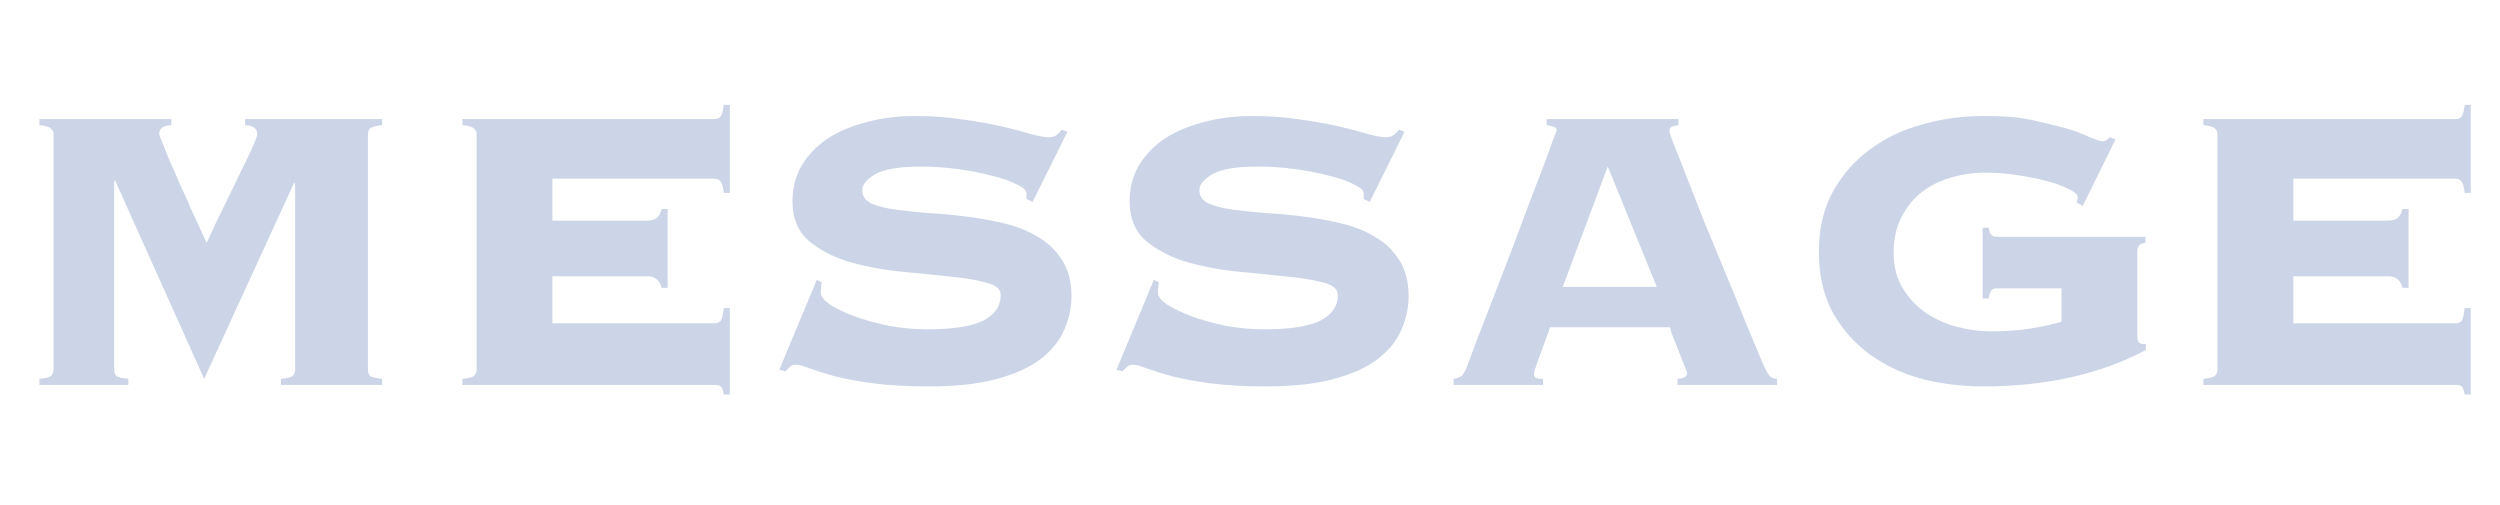
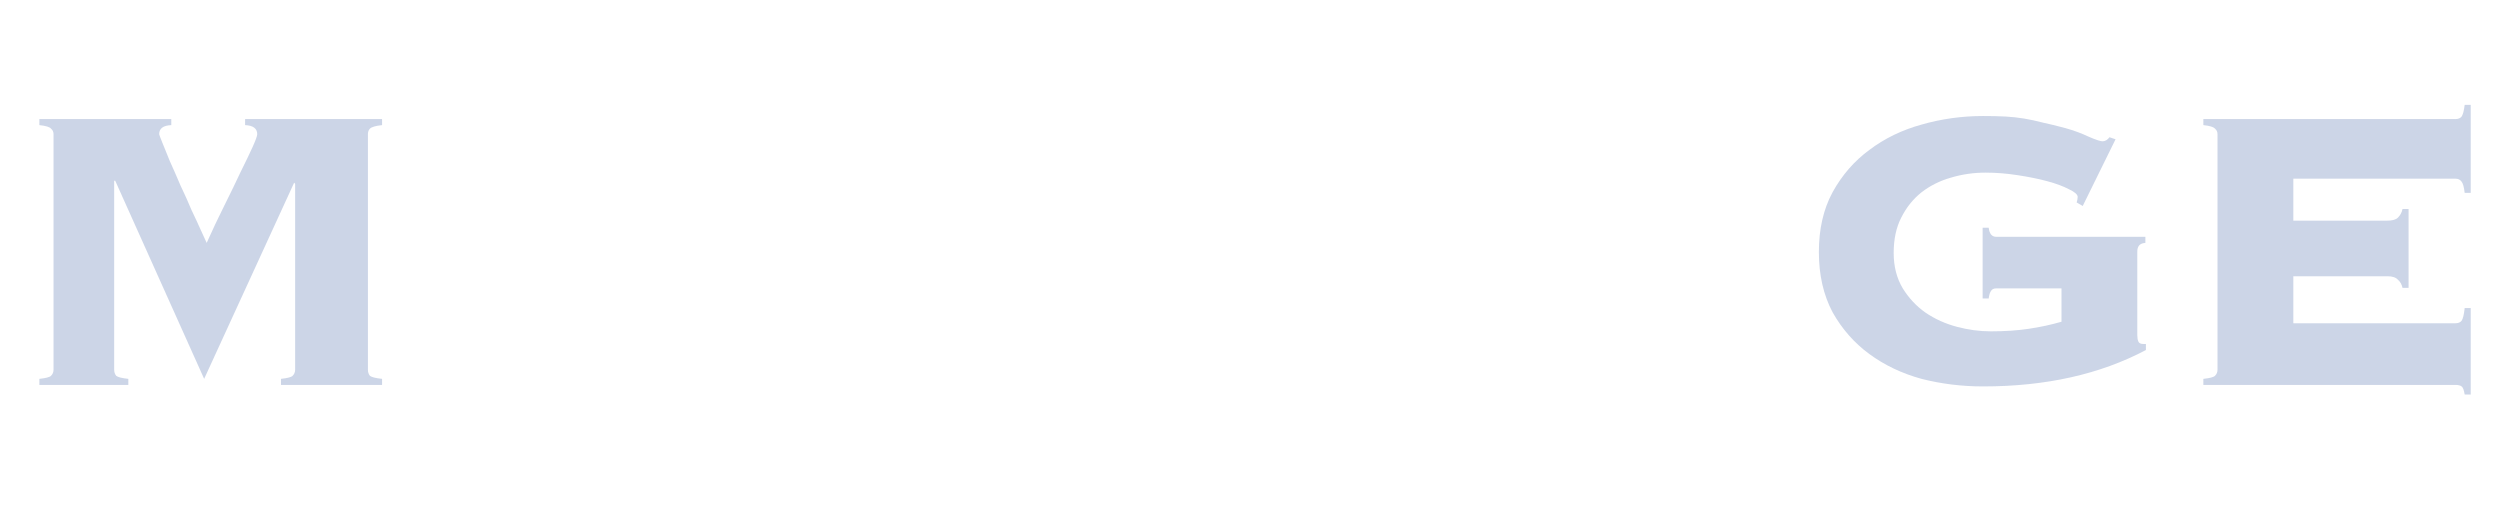
<svg xmlns="http://www.w3.org/2000/svg" width="643" height="130" viewBox="0 0 643 130" fill="none">
  <path d="M617.923 74.04C617.75 73.173 617.36 72.48 616.753 71.96C616.233 71.353 615.323 71.05 614.023 71.05H589.843V83.14H631.573C632.266 83.14 632.786 82.923 633.133 82.49C633.48 81.97 633.74 80.887 633.913 79.24H635.473V101.47H633.913C633.74 100.343 633.48 99.65 633.133 99.39C632.786 99.13 632.266 99 631.573 99H566.703V97.44C568.35 97.267 569.346 97.007 569.693 96.66C570.126 96.227 570.343 95.707 570.343 95.1V34.52C570.343 33.913 570.126 33.437 569.693 33.09C569.346 32.657 568.35 32.353 566.703 32.18V30.62H631.573C632.266 30.62 632.786 30.403 633.133 29.97C633.48 29.45 633.74 28.453 633.913 26.98H635.473V49.6H633.913C633.74 48.127 633.48 47.173 633.133 46.74C632.786 46.22 632.266 45.96 631.573 45.96H589.843V56.75H614.023C615.323 56.75 616.233 56.49 616.753 55.97C617.36 55.363 617.75 54.627 617.923 53.76H619.483V74.04H617.923Z" fill="#01308A" fill-opacity="0.2" />
  <path d="M513.444 74.17C512.751 74.17 512.274 74.43 512.014 74.95C511.754 75.383 511.581 75.99 511.494 76.77H509.934V58.57H511.494C511.668 60.13 512.318 60.91 513.444 60.91H551.794V62.47C550.408 62.557 549.714 63.293 549.714 64.68V86.26C549.714 86.867 549.801 87.387 549.974 87.82C550.148 88.253 550.581 88.47 551.274 88.47H551.924V90.03C540.138 96.27 526.184 99.39 510.064 99.39C504.604 99.39 499.318 98.74 494.204 97.44C489.178 96.053 484.714 93.93 480.814 91.07C476.914 88.21 473.751 84.613 471.324 80.28C468.984 75.86 467.814 70.703 467.814 64.81C467.814 58.917 468.984 53.803 471.324 49.47C473.751 45.05 476.914 41.41 480.814 38.55C484.714 35.603 489.178 33.437 494.204 32.05C499.318 30.577 504.604 29.84 510.064 29.84C512.231 29.84 514.138 29.883 515.784 29.97C517.431 30.057 519.034 30.23 520.594 30.49C522.154 30.75 523.758 31.097 525.404 31.53C527.051 31.877 529.001 32.353 531.254 32.96C533.421 33.567 535.414 34.303 537.234 35.17C539.054 35.95 540.224 36.34 540.744 36.34C541.438 36.34 542.044 35.993 542.564 35.3L544.124 35.82L535.674 52.98L534.114 52.07C534.288 51.55 534.374 51.073 534.374 50.64C534.374 50.033 533.638 49.383 532.164 48.69C530.691 47.91 528.828 47.217 526.574 46.61C524.321 46.003 521.764 45.483 518.904 45.05C516.131 44.617 513.401 44.4 510.714 44.4C507.594 44.4 504.604 44.833 501.744 45.7C498.971 46.48 496.458 47.737 494.204 49.47C492.038 51.203 490.304 53.37 489.004 55.97C487.704 58.483 487.054 61.517 487.054 65.07C487.054 68.537 487.834 71.57 489.394 74.17C490.954 76.683 492.904 78.763 495.244 80.41C497.671 82.057 500.358 83.27 503.304 84.05C506.251 84.83 509.154 85.22 512.014 85.22C515.654 85.22 518.904 85.003 521.764 84.57C524.711 84.137 527.528 83.53 530.214 82.75V74.17H513.444Z" fill="#01308A" fill-opacity="0.2" />
-   <path d="M394.536 96.14C394.536 96.573 394.666 96.92 394.926 97.18C395.273 97.353 395.923 97.44 396.876 97.44V99H373.866V97.44C374.82 97.266 375.513 97.007 375.946 96.66C376.38 96.227 376.813 95.49 377.246 94.45C377.42 94.016 377.853 92.847 378.546 90.94C379.24 89.033 380.15 86.65 381.276 83.79C382.403 80.843 383.66 77.593 385.046 74.04C386.433 70.487 387.82 66.89 389.206 63.25C390.593 59.523 391.936 55.926 393.236 52.46C394.623 48.907 395.836 45.743 396.876 42.97C397.916 40.197 398.74 37.943 399.346 36.21C400.04 34.477 400.386 33.566 400.386 33.48C400.386 33.047 400.083 32.743 399.476 32.57C398.956 32.397 398.393 32.267 397.786 32.18V30.62H431.716V32.18C431.023 32.267 430.46 32.397 430.026 32.57C429.593 32.743 429.376 33.176 429.376 33.87C429.376 34.043 429.766 35.17 430.546 37.25C431.413 39.33 432.496 42.06 433.796 45.44C435.096 48.733 436.57 52.503 438.216 56.75C439.95 60.91 441.726 65.2 443.546 69.62C445.366 73.953 447.1 78.2 448.746 82.36C450.48 86.52 452.04 90.246 453.426 93.54C454.12 95.1 454.683 96.14 455.116 96.66C455.636 97.18 456.286 97.44 457.066 97.44V99H431.456V97.44C433.103 97.353 433.926 96.833 433.926 95.88C433.926 95.793 433.71 95.23 433.276 94.19C432.843 93.063 432.366 91.85 431.846 90.55C431.326 89.163 430.806 87.863 430.286 86.65C429.853 85.436 429.593 84.613 429.506 84.18H398.696C397.83 86.52 397.136 88.427 396.616 89.9C396.096 91.373 395.663 92.543 395.316 93.41C395.056 94.276 394.84 94.927 394.666 95.36C394.58 95.707 394.536 95.966 394.536 96.14ZM426.126 73.78L413.516 42.84L401.946 73.78H426.126Z" fill="#01308A" fill-opacity="0.2" />
-   <path d="M298.077 72.61C297.904 73.13 297.817 74.04 297.817 75.34C297.817 76.207 298.597 77.203 300.157 78.33C301.804 79.37 303.884 80.367 306.397 81.32C308.997 82.273 311.944 83.097 315.237 83.79C318.531 84.397 321.867 84.7 325.247 84.7C331.747 84.7 336.514 83.963 339.547 82.49C342.581 80.93 344.097 78.72 344.097 75.86C344.097 74.3 342.754 73.217 340.067 72.61C337.467 71.917 334.174 71.397 330.187 71.05C326.201 70.617 321.911 70.183 317.317 69.75C312.724 69.23 308.434 68.363 304.447 67.15C300.461 65.85 297.124 64.03 294.437 61.69C291.837 59.263 290.537 55.97 290.537 51.81C290.537 48.517 291.274 45.527 292.747 42.84C294.307 40.153 296.431 37.857 299.117 35.95C301.891 34.043 305.227 32.57 309.127 31.53C313.027 30.403 317.361 29.84 322.127 29.84C326.547 29.84 330.664 30.143 334.477 30.75C338.291 31.27 341.671 31.877 344.617 32.57C347.564 33.263 350.034 33.913 352.027 34.52C354.021 35.04 355.451 35.3 356.317 35.3C357.184 35.3 357.877 35.127 358.397 34.78C358.917 34.347 359.394 33.87 359.827 33.35L361.257 33.87L352.287 51.94L350.727 51.16V49.73C350.727 48.95 349.861 48.17 348.127 47.39C346.481 46.523 344.357 45.787 341.757 45.18C339.157 44.487 336.254 43.923 333.047 43.49C329.841 43.057 326.721 42.84 323.687 42.84C318.054 42.84 314.111 43.49 311.857 44.79C309.604 46.09 308.477 47.477 308.477 48.95C308.477 50.423 309.257 51.55 310.817 52.33C312.377 53.023 314.414 53.543 316.927 53.89C319.441 54.237 322.301 54.54 325.507 54.8C328.714 54.973 332.007 55.277 335.387 55.71C338.767 56.143 342.061 56.75 345.267 57.53C348.474 58.31 351.334 59.48 353.847 61.04C356.361 62.513 358.397 64.507 359.957 67.02C361.517 69.447 362.297 72.523 362.297 76.25C362.297 79.11 361.691 81.927 360.477 84.7C359.351 87.473 357.357 89.987 354.497 92.24C351.724 94.407 347.954 96.14 343.187 97.44C338.507 98.74 332.657 99.39 325.637 99.39C320.177 99.39 315.454 99.13 311.467 98.61C307.567 98.09 304.231 97.483 301.457 96.79C298.684 96.01 296.474 95.317 294.827 94.71C293.267 94.103 292.097 93.8 291.317 93.8C290.797 93.8 290.321 93.973 289.887 94.32C289.541 94.667 289.151 95.057 288.717 95.49L287.157 95.1L296.777 71.96L298.077 72.61Z" fill="#01308A" fill-opacity="0.2" />
-   <path d="M211.368 72.61C211.195 73.13 211.108 74.04 211.108 75.34C211.108 76.207 211.888 77.203 213.448 78.33C215.095 79.37 217.175 80.367 219.688 81.32C222.288 82.273 225.235 83.097 228.528 83.79C231.822 84.397 235.158 84.7 238.538 84.7C245.038 84.7 249.805 83.963 252.838 82.49C255.872 80.93 257.388 78.72 257.388 75.86C257.388 74.3 256.045 73.217 253.358 72.61C250.758 71.917 247.465 71.397 243.478 71.05C239.492 70.617 235.202 70.183 230.608 69.75C226.015 69.23 221.725 68.363 217.738 67.15C213.752 65.85 210.415 64.03 207.728 61.69C205.128 59.263 203.828 55.97 203.828 51.81C203.828 48.517 204.565 45.527 206.038 42.84C207.598 40.153 209.722 37.857 212.408 35.95C215.182 34.043 218.518 32.57 222.418 31.53C226.318 30.403 230.652 29.84 235.418 29.84C239.838 29.84 243.955 30.143 247.768 30.75C251.582 31.27 254.962 31.877 257.908 32.57C260.855 33.263 263.325 33.913 265.318 34.52C267.312 35.04 268.742 35.3 269.608 35.3C270.475 35.3 271.168 35.127 271.688 34.78C272.208 34.347 272.685 33.87 273.118 33.35L274.548 33.87L265.578 51.94L264.018 51.16V49.73C264.018 48.95 263.152 48.17 261.418 47.39C259.772 46.523 257.648 45.787 255.048 45.18C252.448 44.487 249.545 43.923 246.338 43.49C243.132 43.057 240.012 42.84 236.978 42.84C231.345 42.84 227.402 43.49 225.148 44.79C222.895 46.09 221.768 47.477 221.768 48.95C221.768 50.423 222.548 51.55 224.108 52.33C225.668 53.023 227.705 53.543 230.218 53.89C232.732 54.237 235.592 54.54 238.798 54.8C242.005 54.973 245.298 55.277 248.678 55.71C252.058 56.143 255.352 56.75 258.558 57.53C261.765 58.31 264.625 59.48 267.138 61.04C269.652 62.513 271.688 64.507 273.248 67.02C274.808 69.447 275.588 72.523 275.588 76.25C275.588 79.11 274.982 81.927 273.768 84.7C272.642 87.473 270.648 89.987 267.788 92.24C265.015 94.407 261.245 96.14 256.478 97.44C251.798 98.74 245.948 99.39 238.928 99.39C233.468 99.39 228.745 99.13 224.758 98.61C220.858 98.09 217.522 97.483 214.748 96.79C211.975 96.01 209.765 95.317 208.118 94.71C206.558 94.103 205.388 93.8 204.608 93.8C204.088 93.8 203.612 93.973 203.178 94.32C202.832 94.667 202.442 95.057 202.008 95.49L200.448 95.1L210.068 71.96L211.368 72.61Z" fill="#01308A" fill-opacity="0.2" />
-   <path d="M170.158 74.04C169.985 73.173 169.595 72.48 168.988 71.96C168.468 71.353 167.558 71.05 166.258 71.05H142.078V83.14H183.808C184.502 83.14 185.022 82.923 185.368 82.49C185.715 81.97 185.975 80.887 186.148 79.24H187.708V101.47H186.148C185.975 100.343 185.715 99.65 185.368 99.39C185.022 99.13 184.502 99 183.808 99H118.938V97.44C120.585 97.267 121.582 97.007 121.928 96.66C122.362 96.227 122.578 95.707 122.578 95.1V34.52C122.578 33.913 122.362 33.437 121.928 33.09C121.582 32.657 120.585 32.353 118.938 32.18V30.62H183.808C184.502 30.62 185.022 30.403 185.368 29.97C185.715 29.45 185.975 28.453 186.148 26.98H187.708V49.6H186.148C185.975 48.127 185.715 47.173 185.368 46.74C185.022 46.22 184.502 45.96 183.808 45.96H142.078V56.75H166.258C167.558 56.75 168.468 56.49 168.988 55.97C169.595 55.363 169.985 54.627 170.158 53.76H171.718V74.04H170.158Z" fill="#01308A" fill-opacity="0.2" />
  <path d="M72.268 97.44C73.915 97.266 74.911 97.007 75.258 96.66C75.691 96.227 75.908 95.707 75.908 95.1V47.26L75.648 47L52.508 97.44L29.628 46.48H29.368V95.1C29.368 95.707 29.541 96.227 29.888 96.66C30.321 97.007 31.361 97.266 33.008 97.44V99H10.128V97.44C11.775 97.266 12.771 97.007 13.118 96.66C13.551 96.227 13.768 95.707 13.768 95.1V34.52C13.768 33.913 13.551 33.437 13.118 33.09C12.771 32.657 11.775 32.353 10.128 32.18V30.62H44.058V32.18C41.978 32.267 40.938 33.047 40.938 34.52C40.938 34.606 41.198 35.3 41.718 36.6C42.238 37.9 42.888 39.503 43.668 41.41C44.535 43.316 45.445 45.397 46.398 47.65C47.438 49.816 48.391 51.94 49.258 54.02C50.211 56.013 51.035 57.79 51.728 59.35C52.421 60.91 52.898 61.95 53.158 62.47C54.631 59.176 56.148 55.97 57.708 52.85C59.268 49.73 60.655 46.87 61.868 44.27C63.168 41.67 64.208 39.503 64.988 37.77C65.768 36.036 66.158 34.953 66.158 34.52C66.158 33.047 65.118 32.267 63.038 32.18V30.62H98.268V32.18C96.621 32.353 95.581 32.657 95.148 33.09C94.801 33.437 94.628 33.913 94.628 34.52V95.1C94.628 95.707 94.801 96.227 95.148 96.66C95.581 97.007 96.621 97.266 98.268 97.44V99H72.268V97.44Z" fill="#01308A" fill-opacity="0.2" />
</svg>